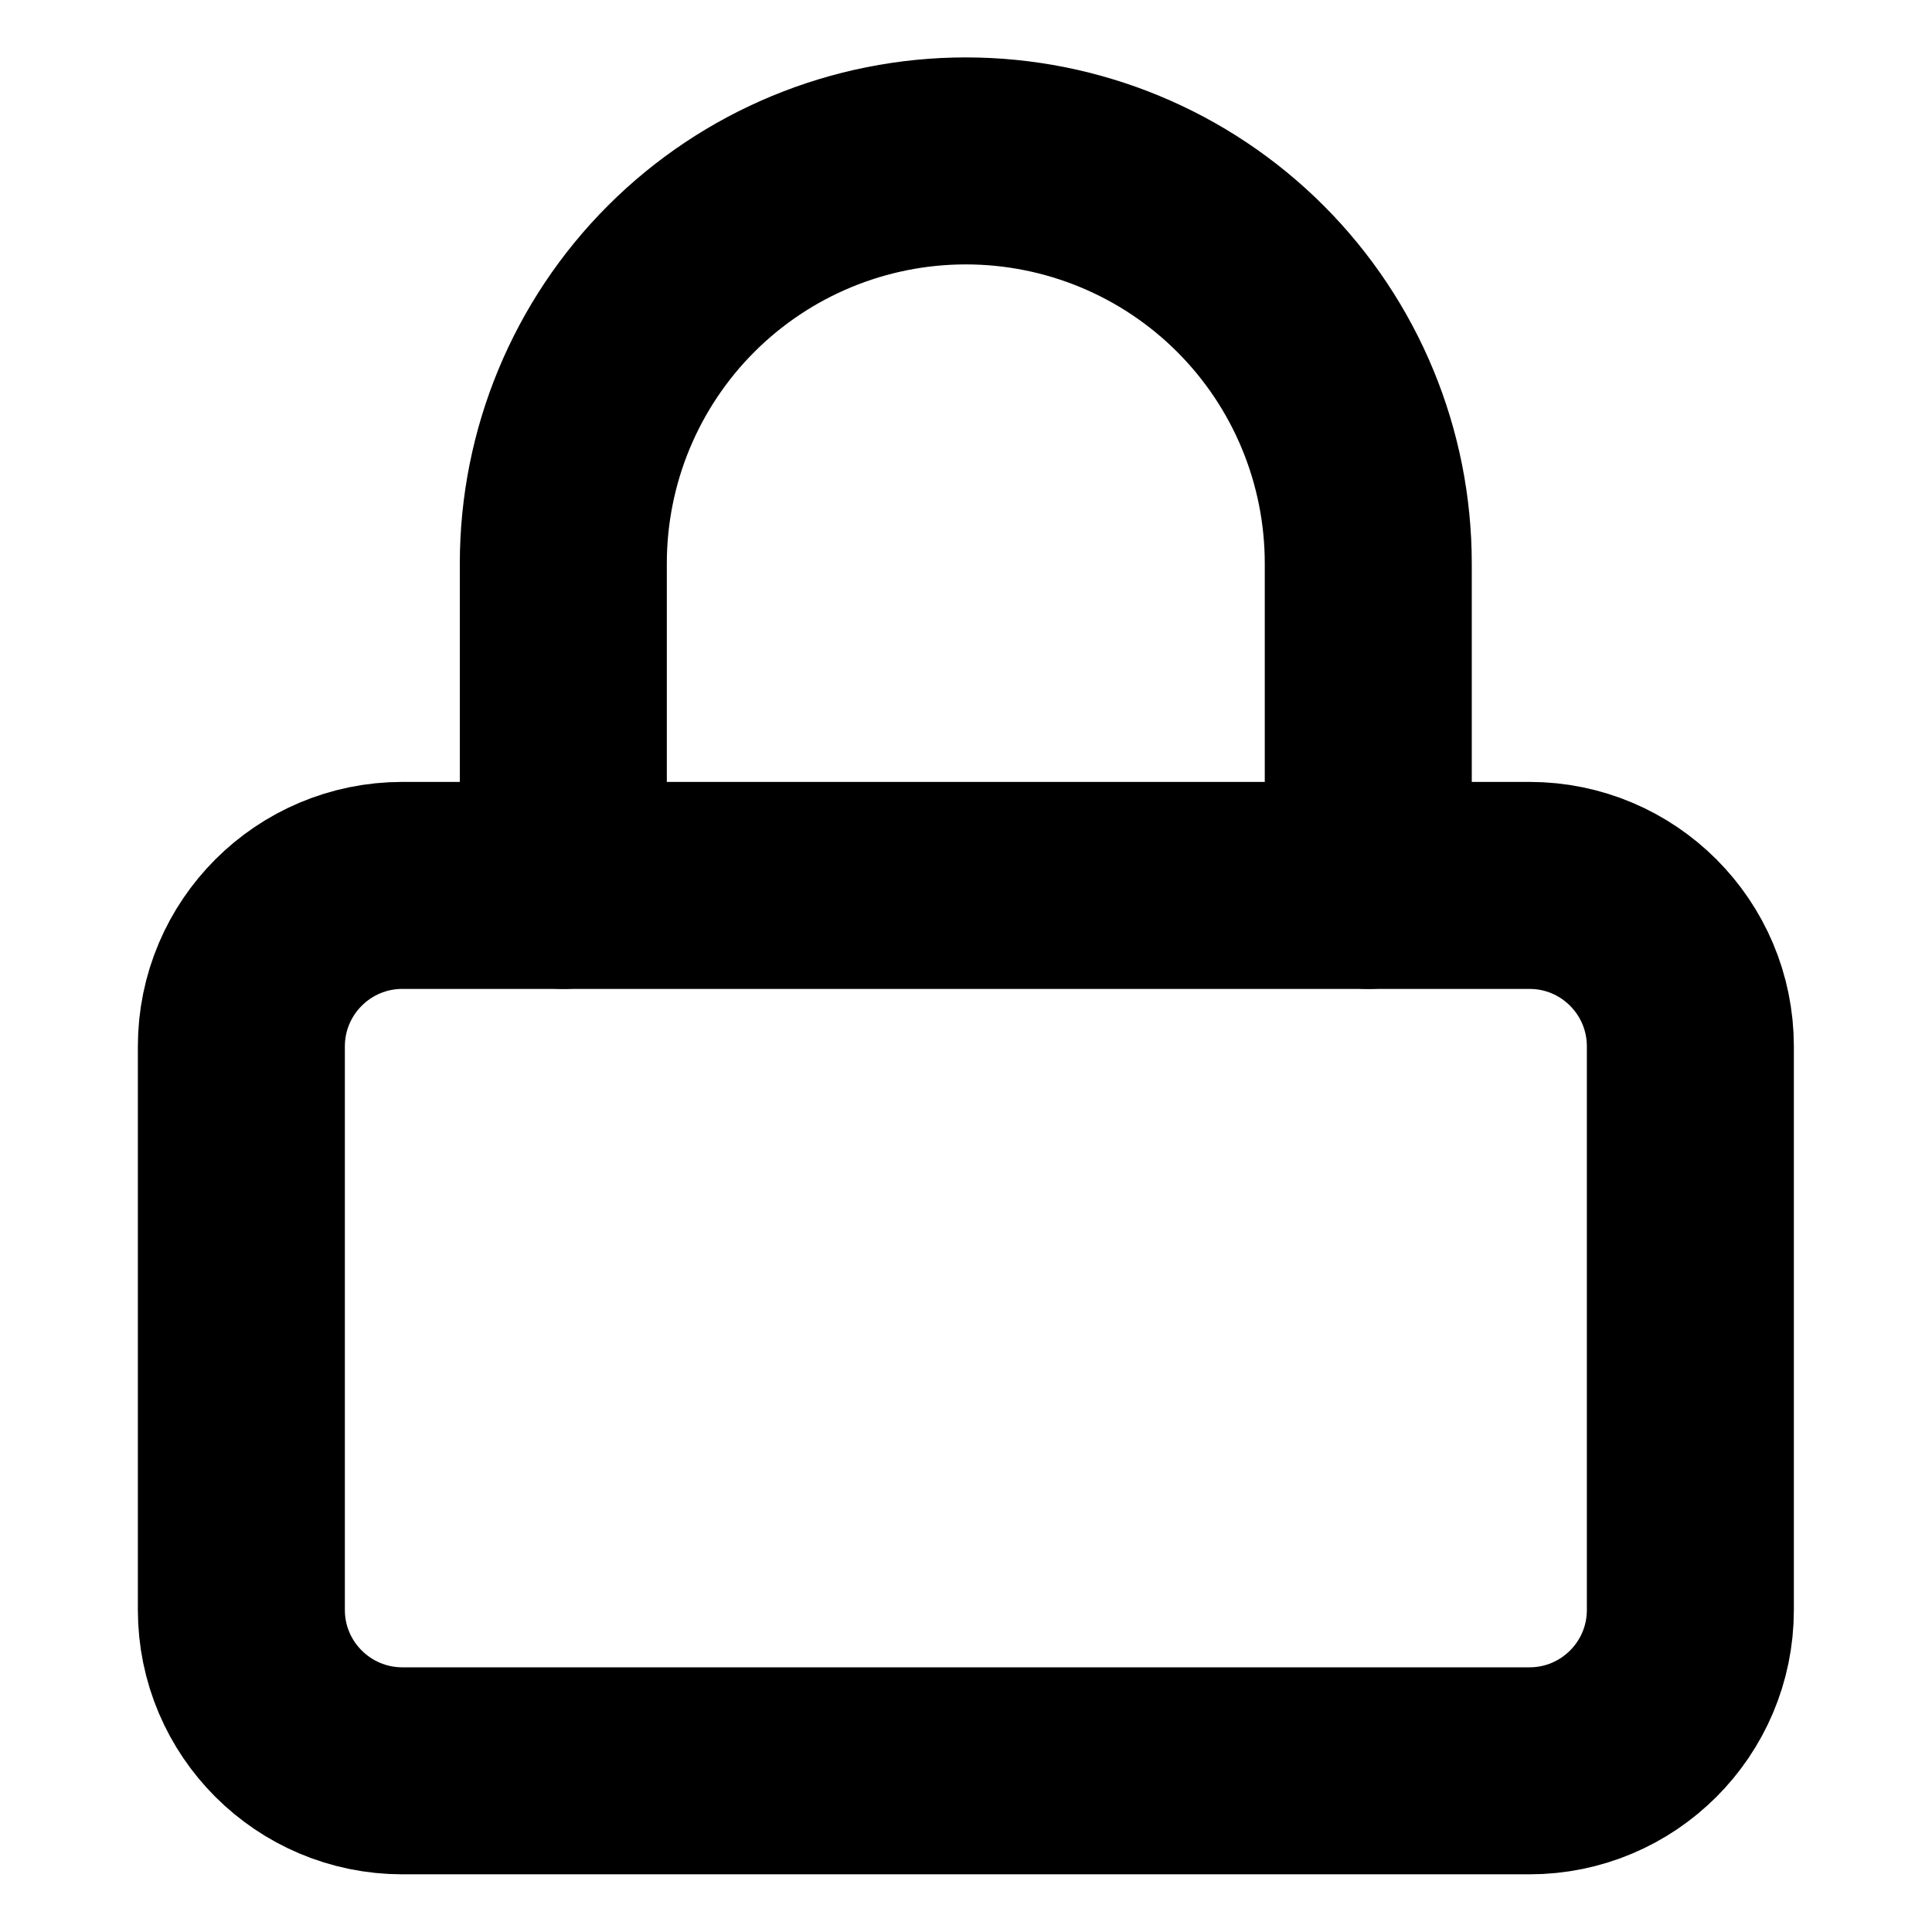
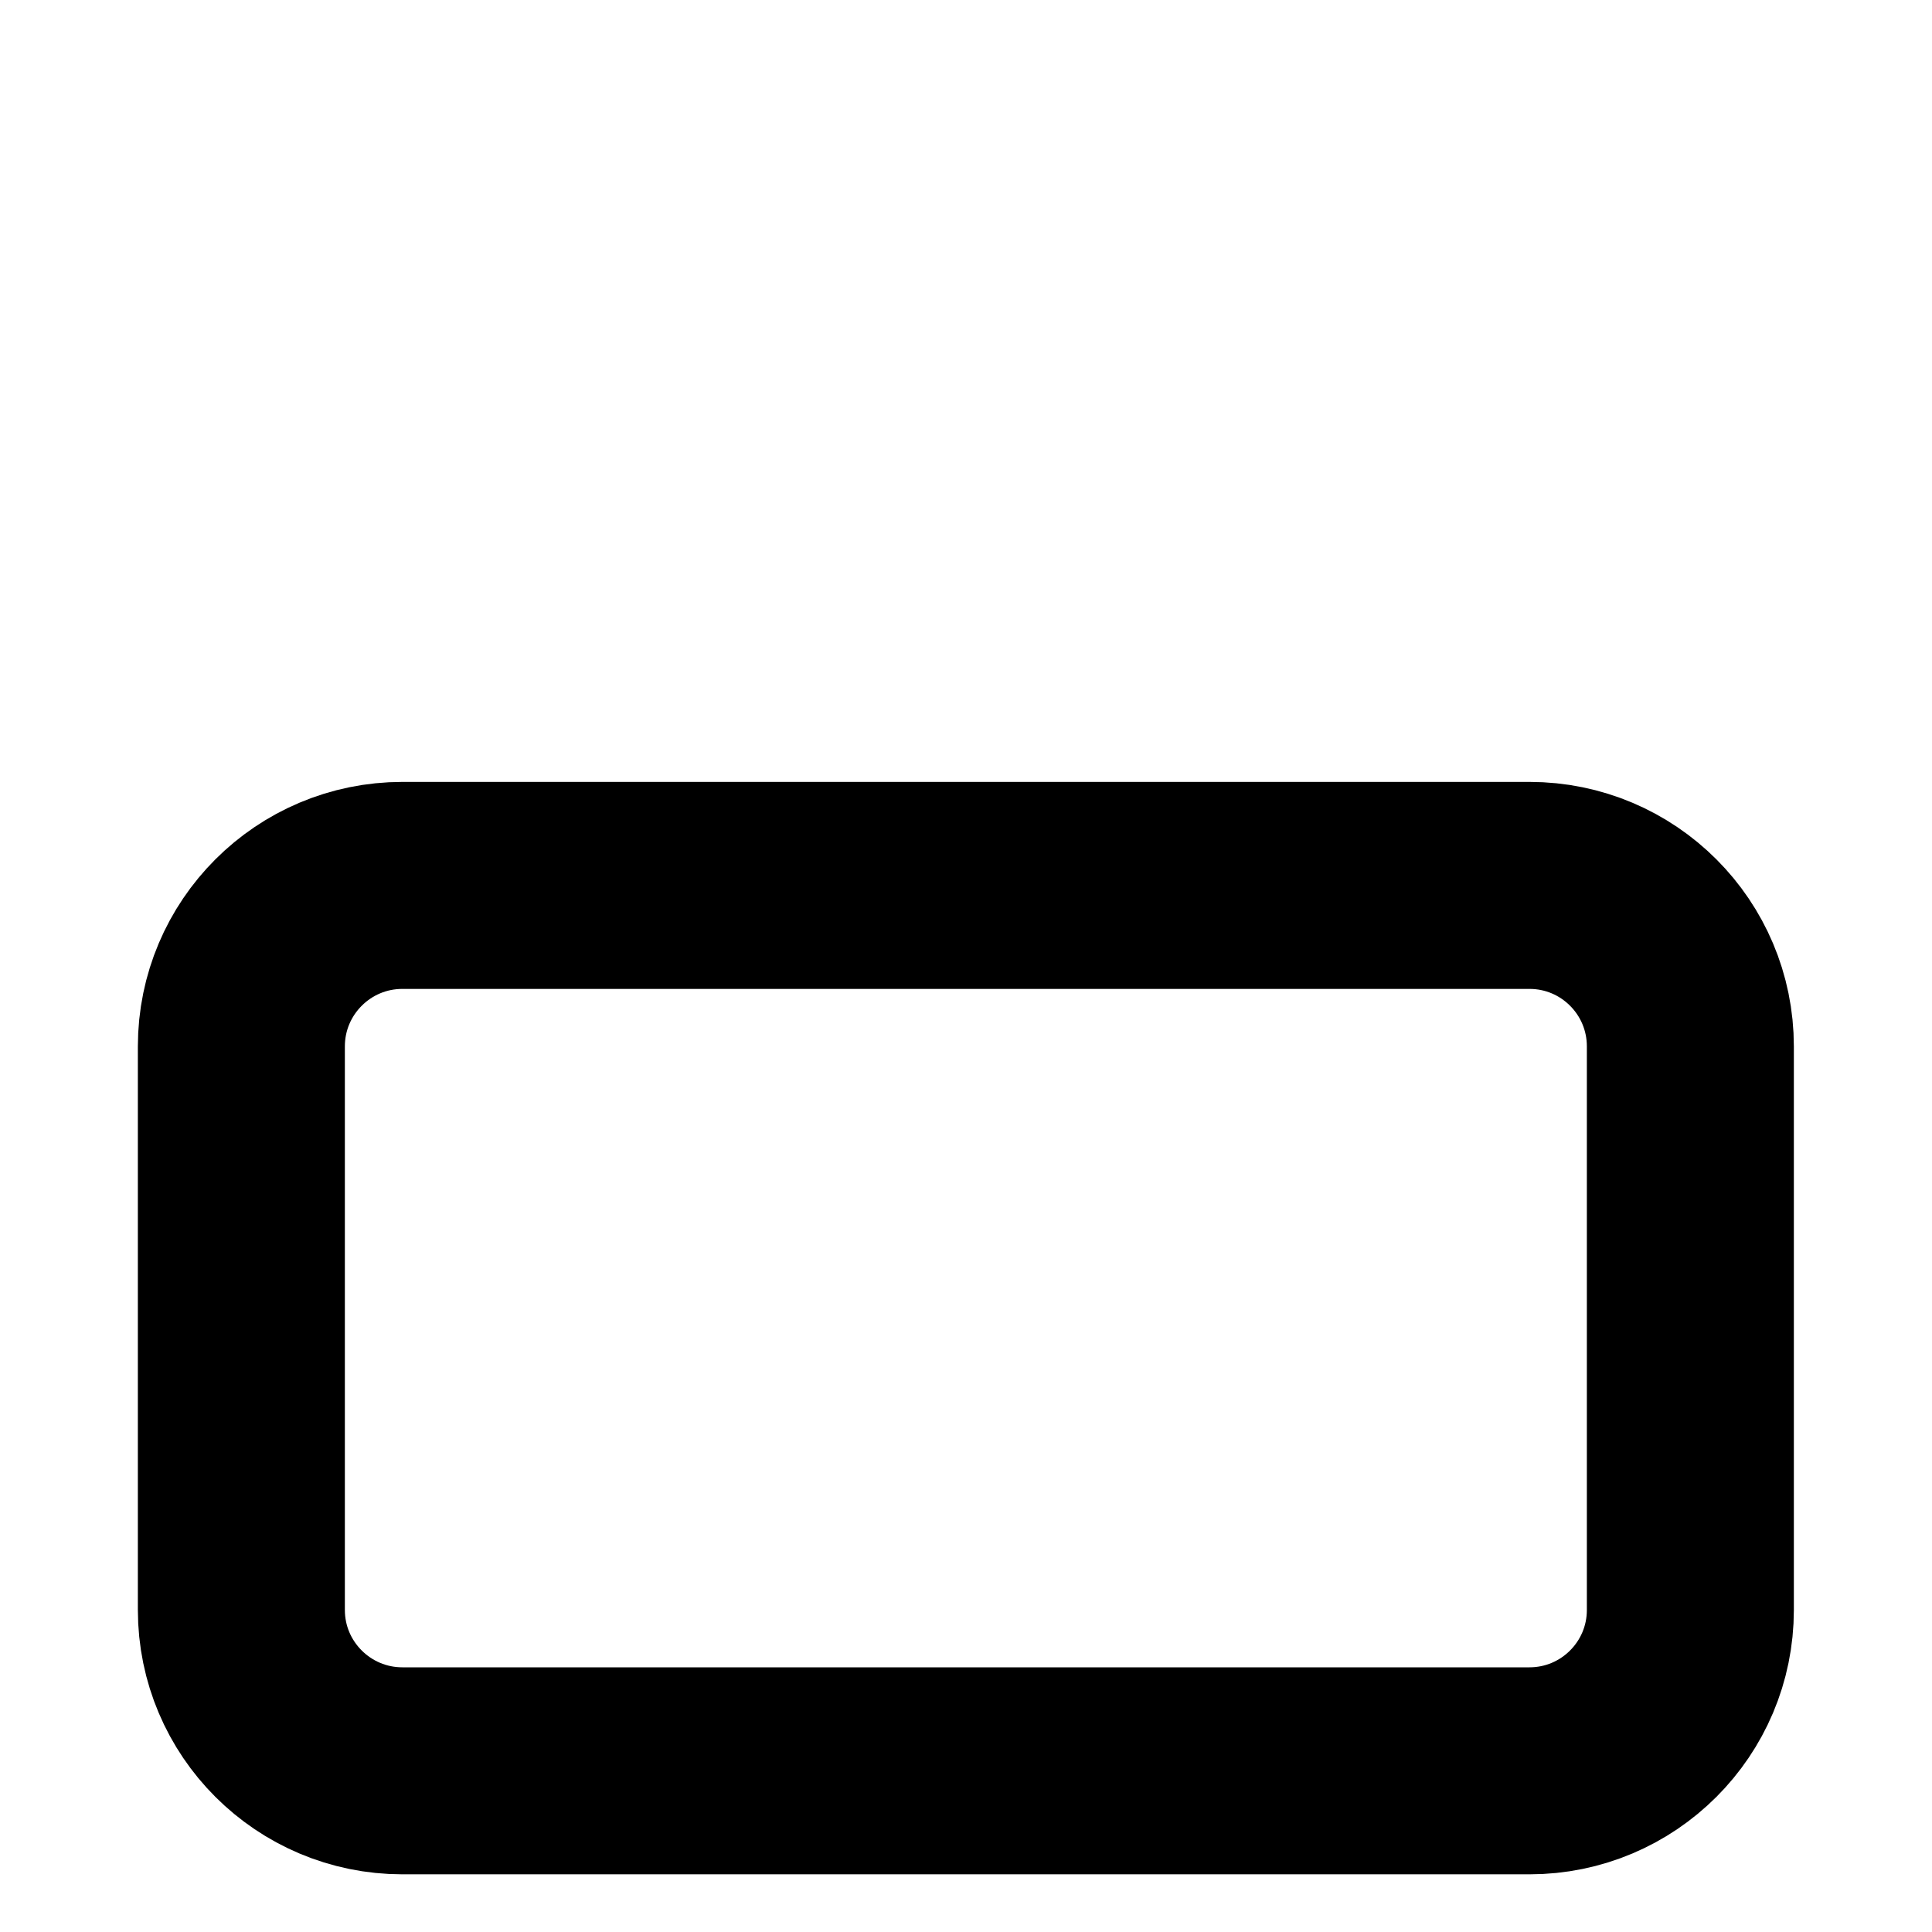
<svg xmlns="http://www.w3.org/2000/svg" fill="none" height="100%" overflow="visible" preserveAspectRatio="none" style="display: block;" viewBox="0 0 14 14" width="100%">
  <g id="Frame">
    <path d="M11.083 6.416H2.916C2.272 6.416 1.749 6.938 1.749 7.583V11.666C1.749 12.31 2.272 12.832 2.916 12.832H11.083C11.727 12.832 12.249 12.31 12.249 11.666V7.583C12.249 6.938 11.727 6.416 11.083 6.416Z" id="Vector" stroke="black" stroke-linecap="round" stroke-width="1.5" />
-     <path d="M4.082 6.416V4.083C4.082 3.309 4.389 2.567 4.936 2.02C5.483 1.473 6.225 1.166 6.999 1.166C7.772 1.166 8.514 1.473 9.061 2.02C9.608 2.567 9.915 3.309 9.915 4.083V6.416" id="Vector_2" stroke="black" stroke-linecap="round" stroke-width="1.5" />
  </g>
</svg>